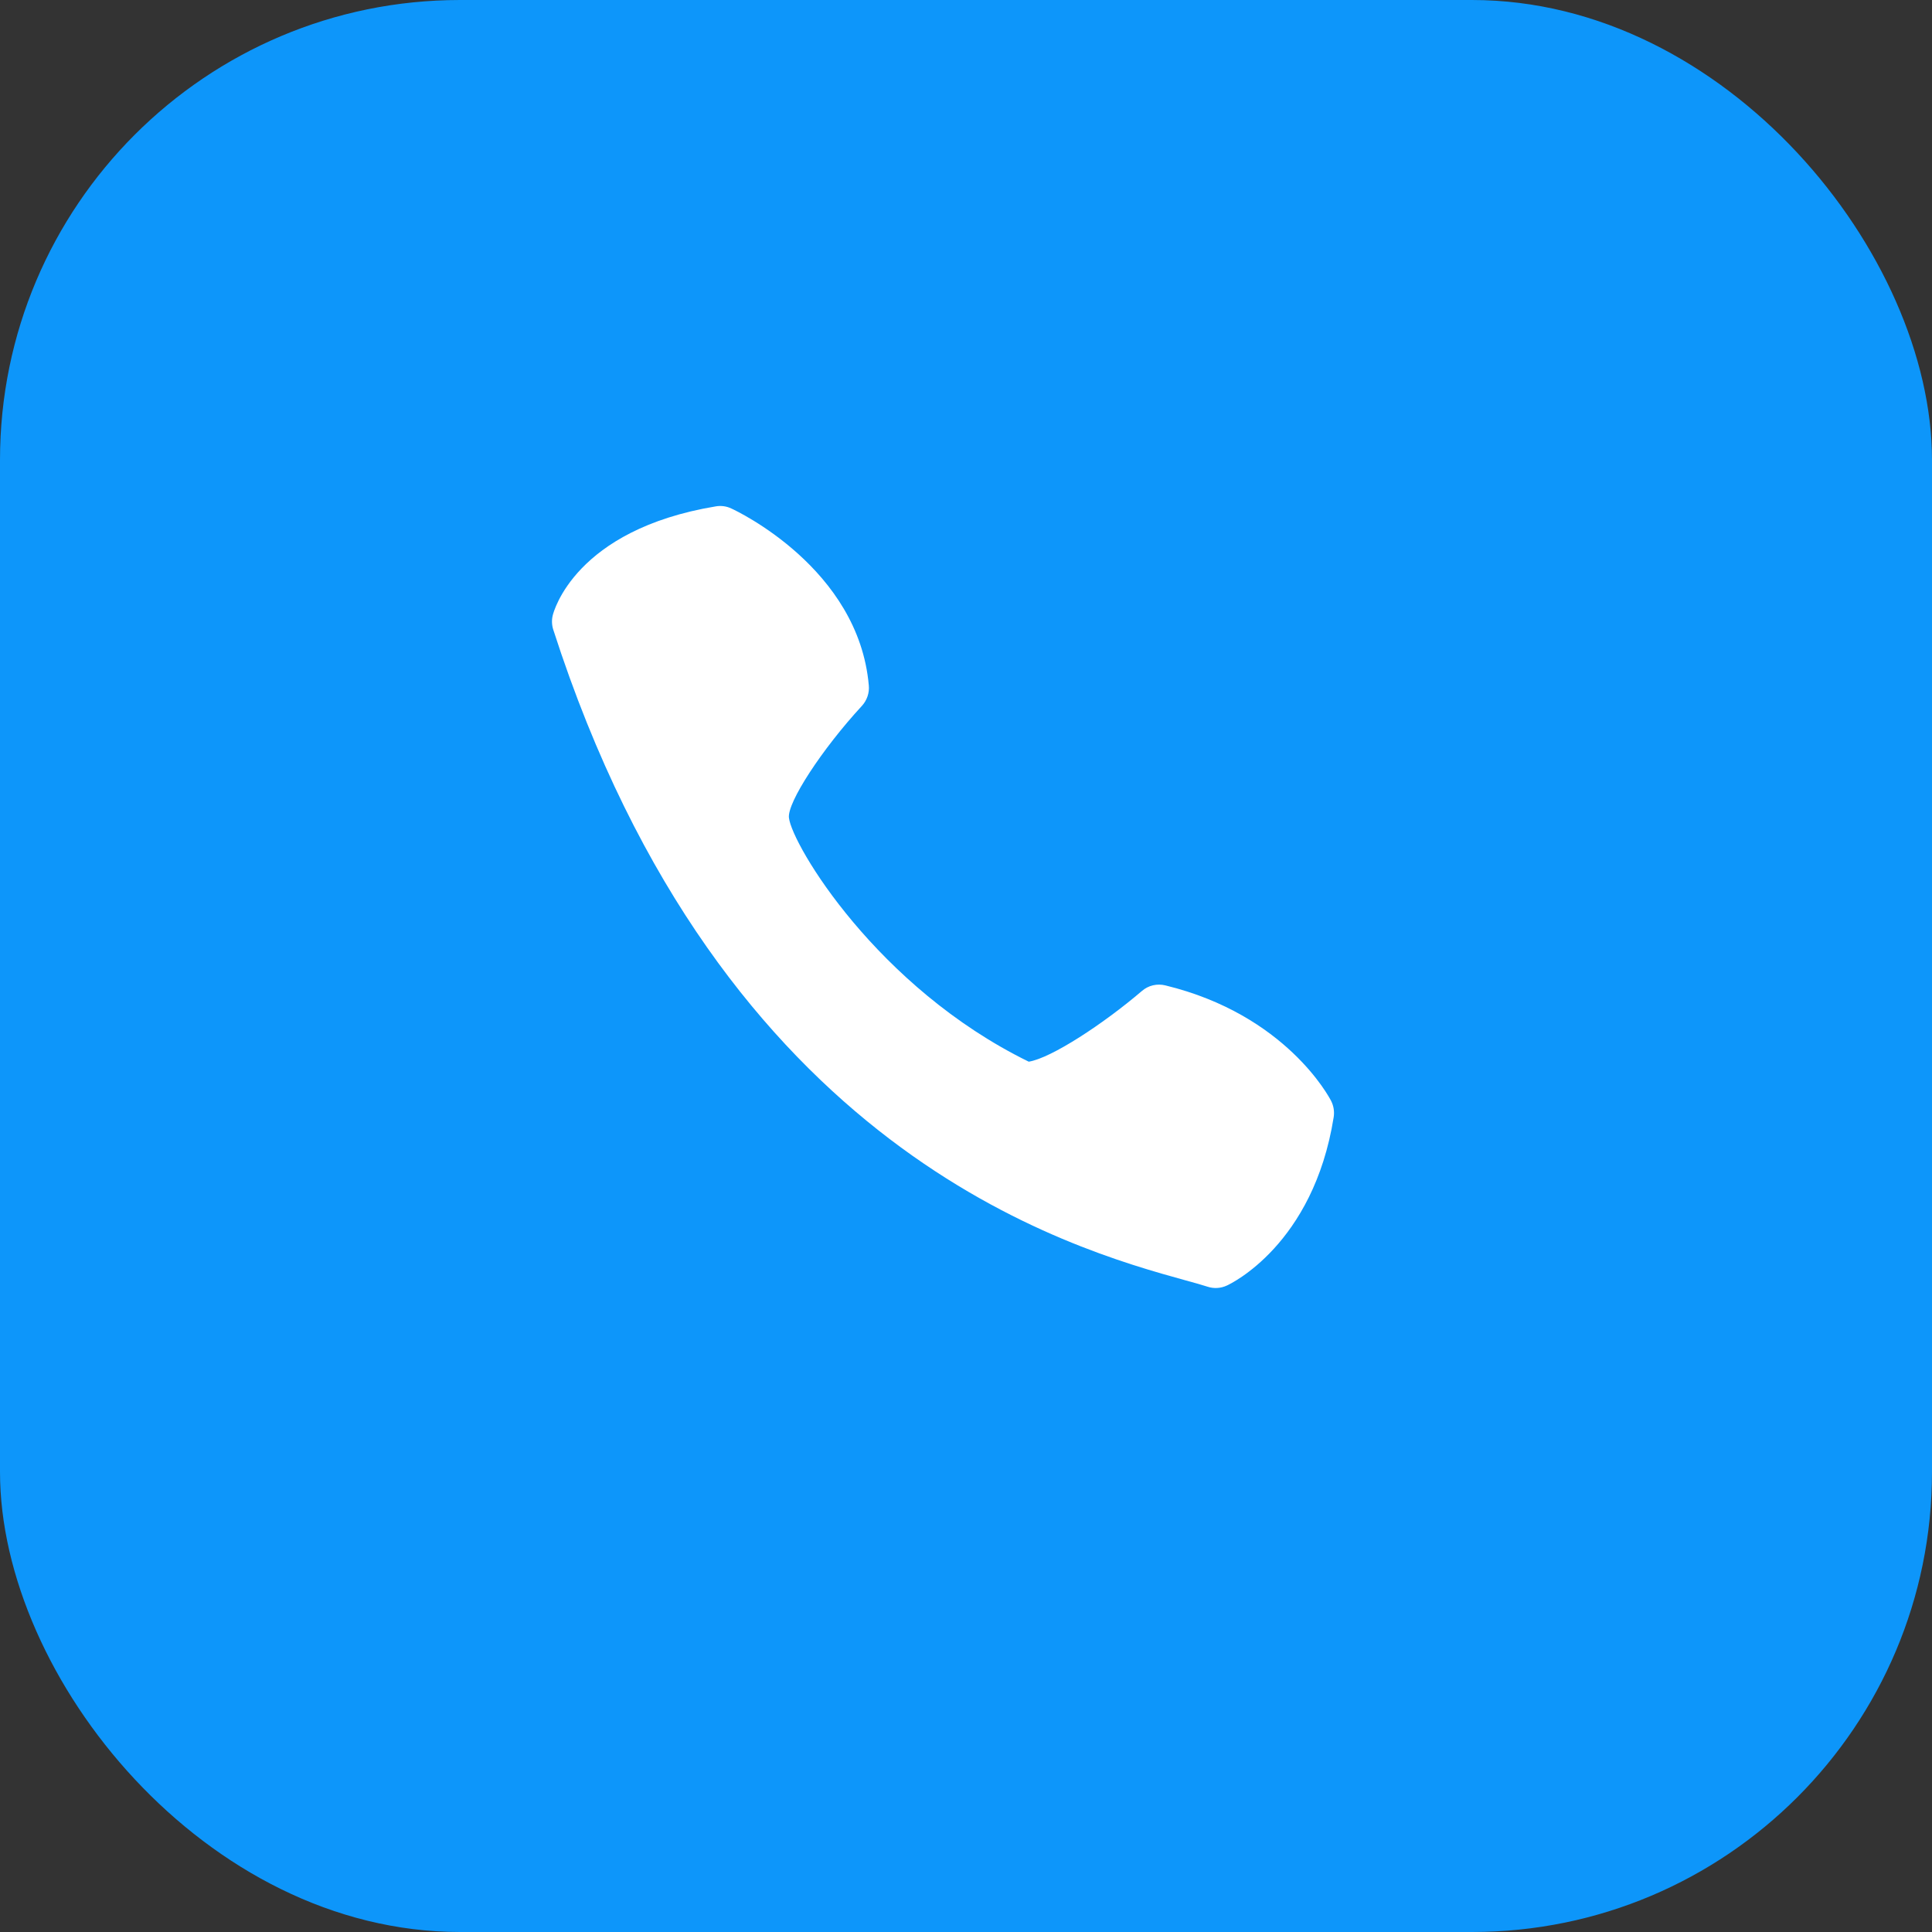
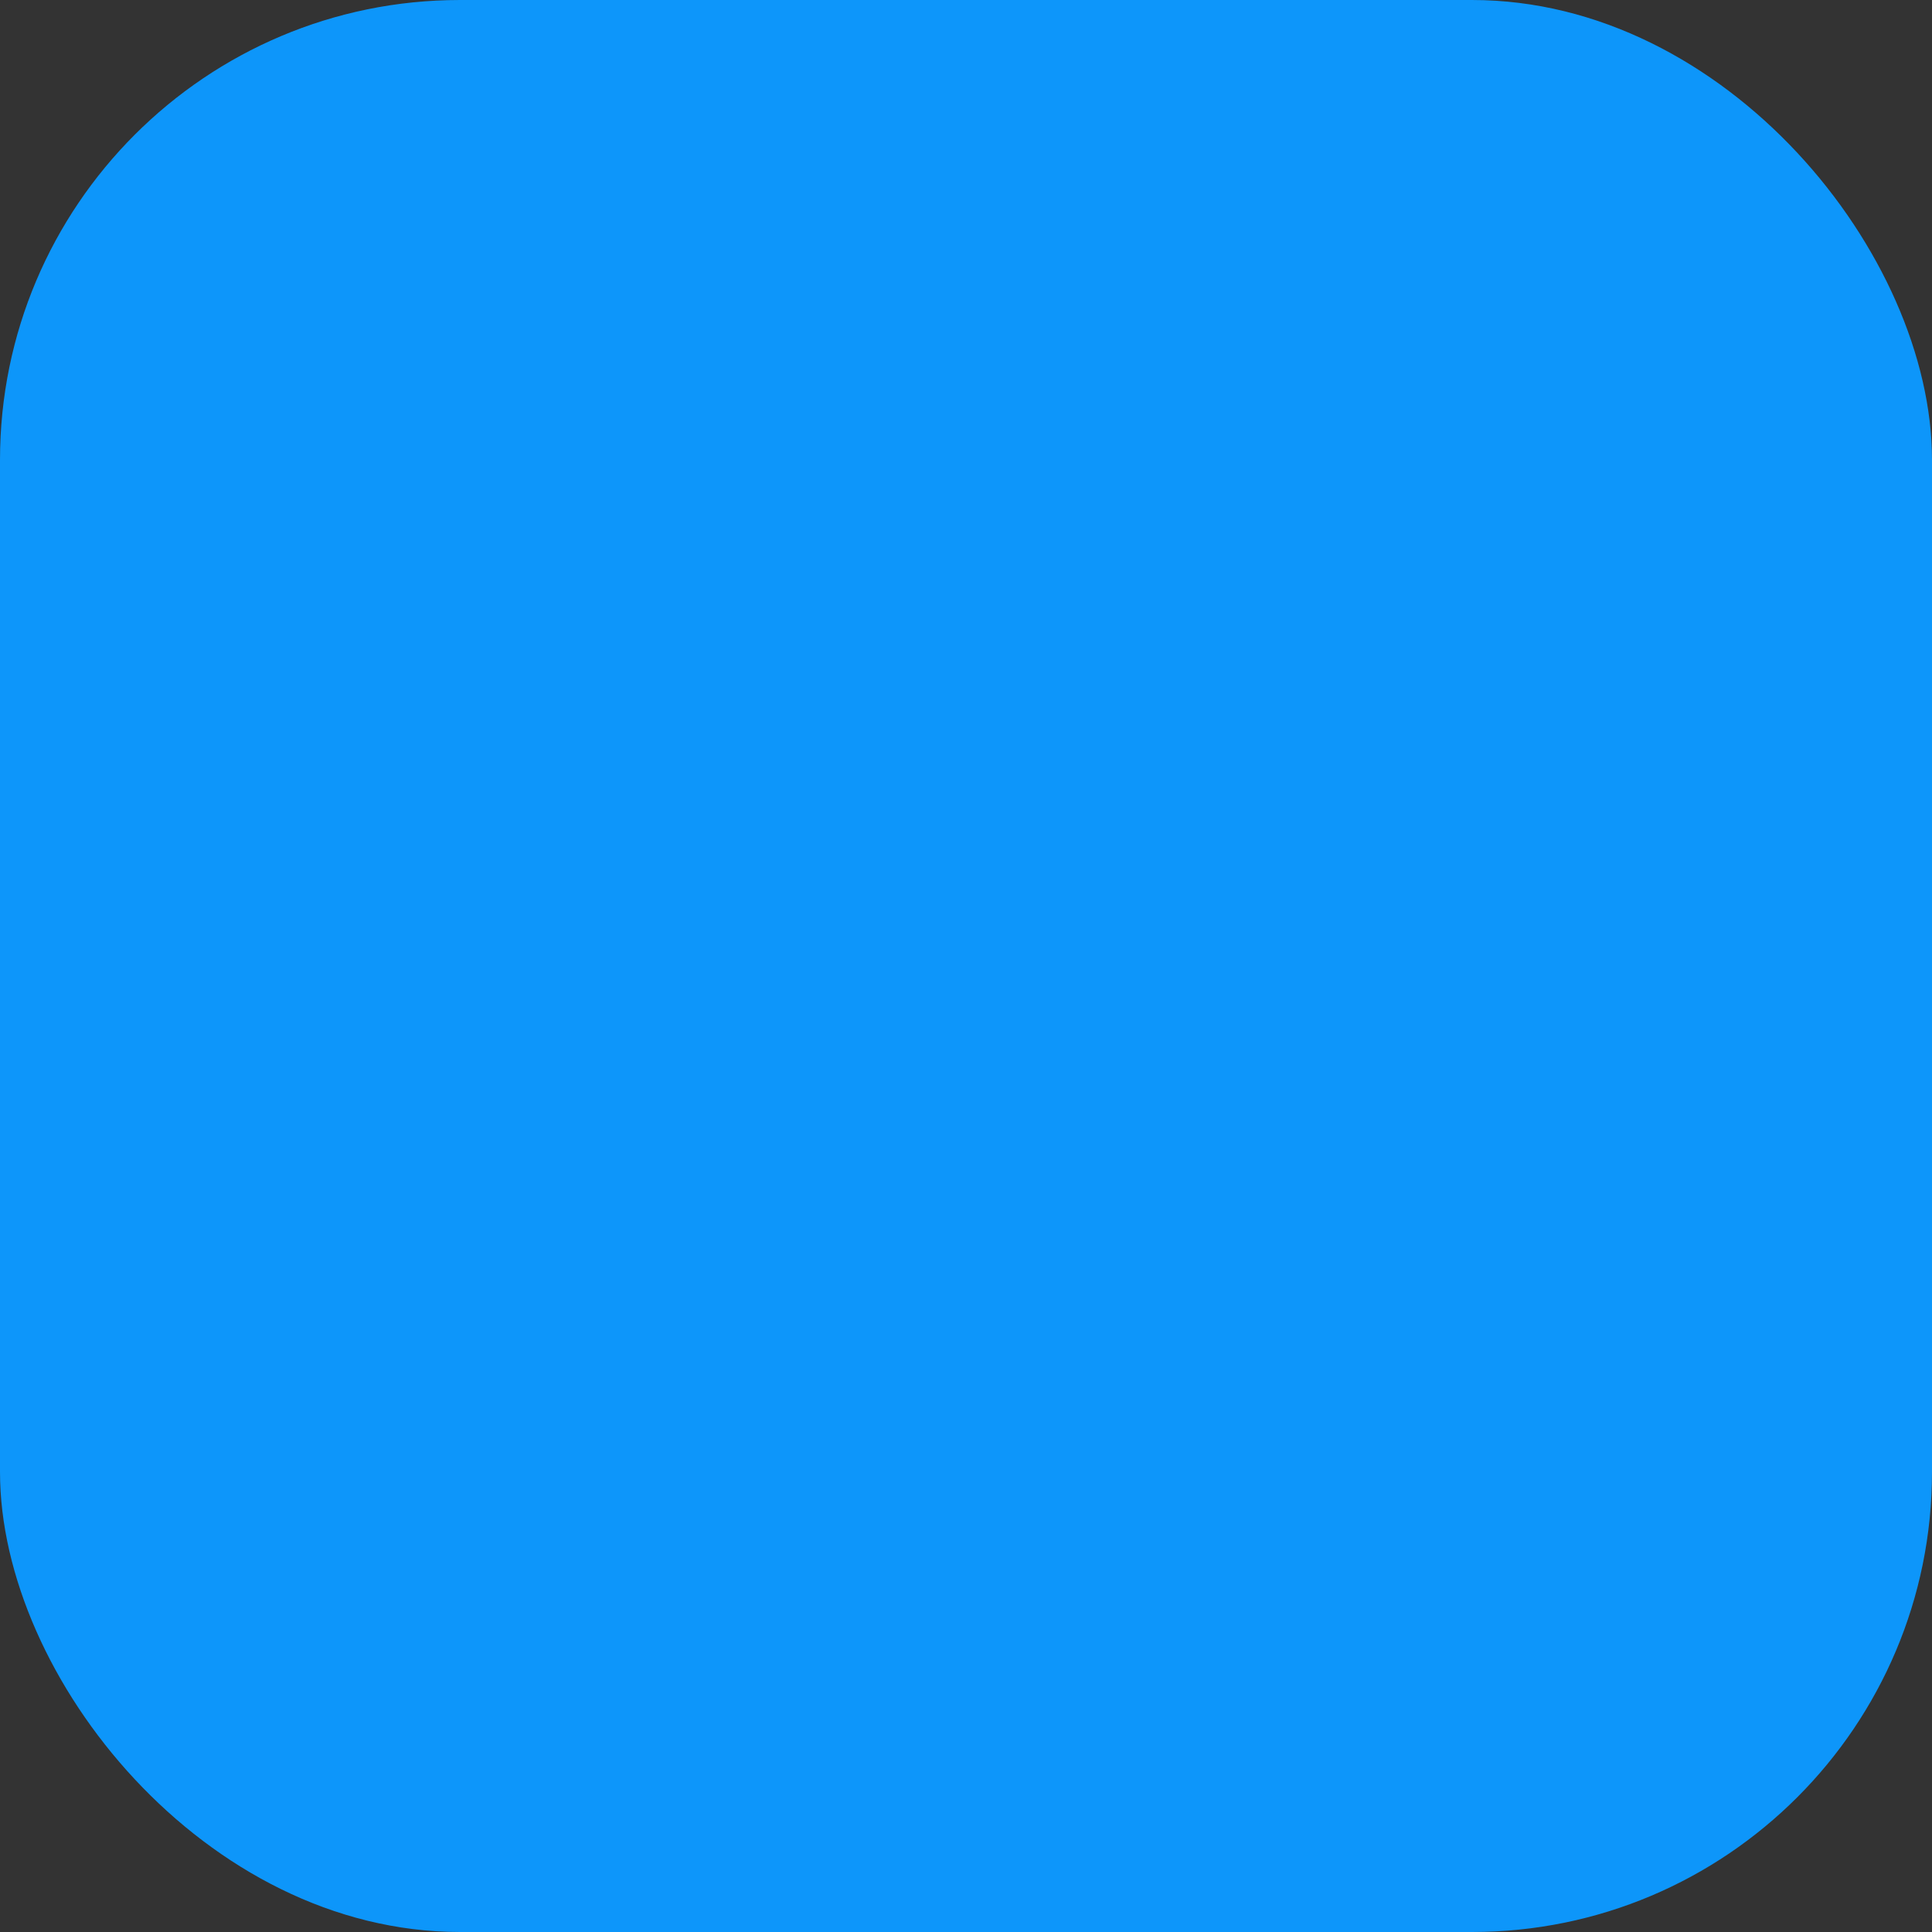
<svg xmlns="http://www.w3.org/2000/svg" width="42" height="42" viewBox="0 0 42 42" fill="none">
  <rect x="0" y="0" width="42" height="42" fill="#333333" stroke="none" />
  <rect width="42" height="42" rx="10" fill="#0D96FA" />
-   <path d="M18.887 14.901C18.666 12.354 16.011 11.105 15.898 11.054C15.793 11.004 15.676 10.988 15.561 11.008C12.496 11.517 12.035 13.302 12.016 13.377C11.991 13.48 11.995 13.588 12.028 13.69C15.684 25.04 23.282 27.144 25.78 27.836C25.973 27.889 26.131 27.932 26.252 27.972C26.389 28.017 26.538 28.008 26.67 27.947C26.746 27.913 28.551 27.062 28.993 24.287C29.012 24.166 28.993 24.041 28.937 23.932C28.898 23.855 27.953 22.058 25.335 21.422C25.247 21.4 25.154 21.399 25.064 21.42C24.975 21.441 24.892 21.484 24.823 21.544C23.997 22.25 22.856 23.002 22.364 23.08C19.063 21.465 17.22 18.367 17.151 17.779C17.11 17.449 17.867 16.288 18.737 15.345C18.791 15.286 18.833 15.215 18.859 15.139C18.885 15.062 18.895 14.981 18.887 14.901Z" fill="white" />
</svg>